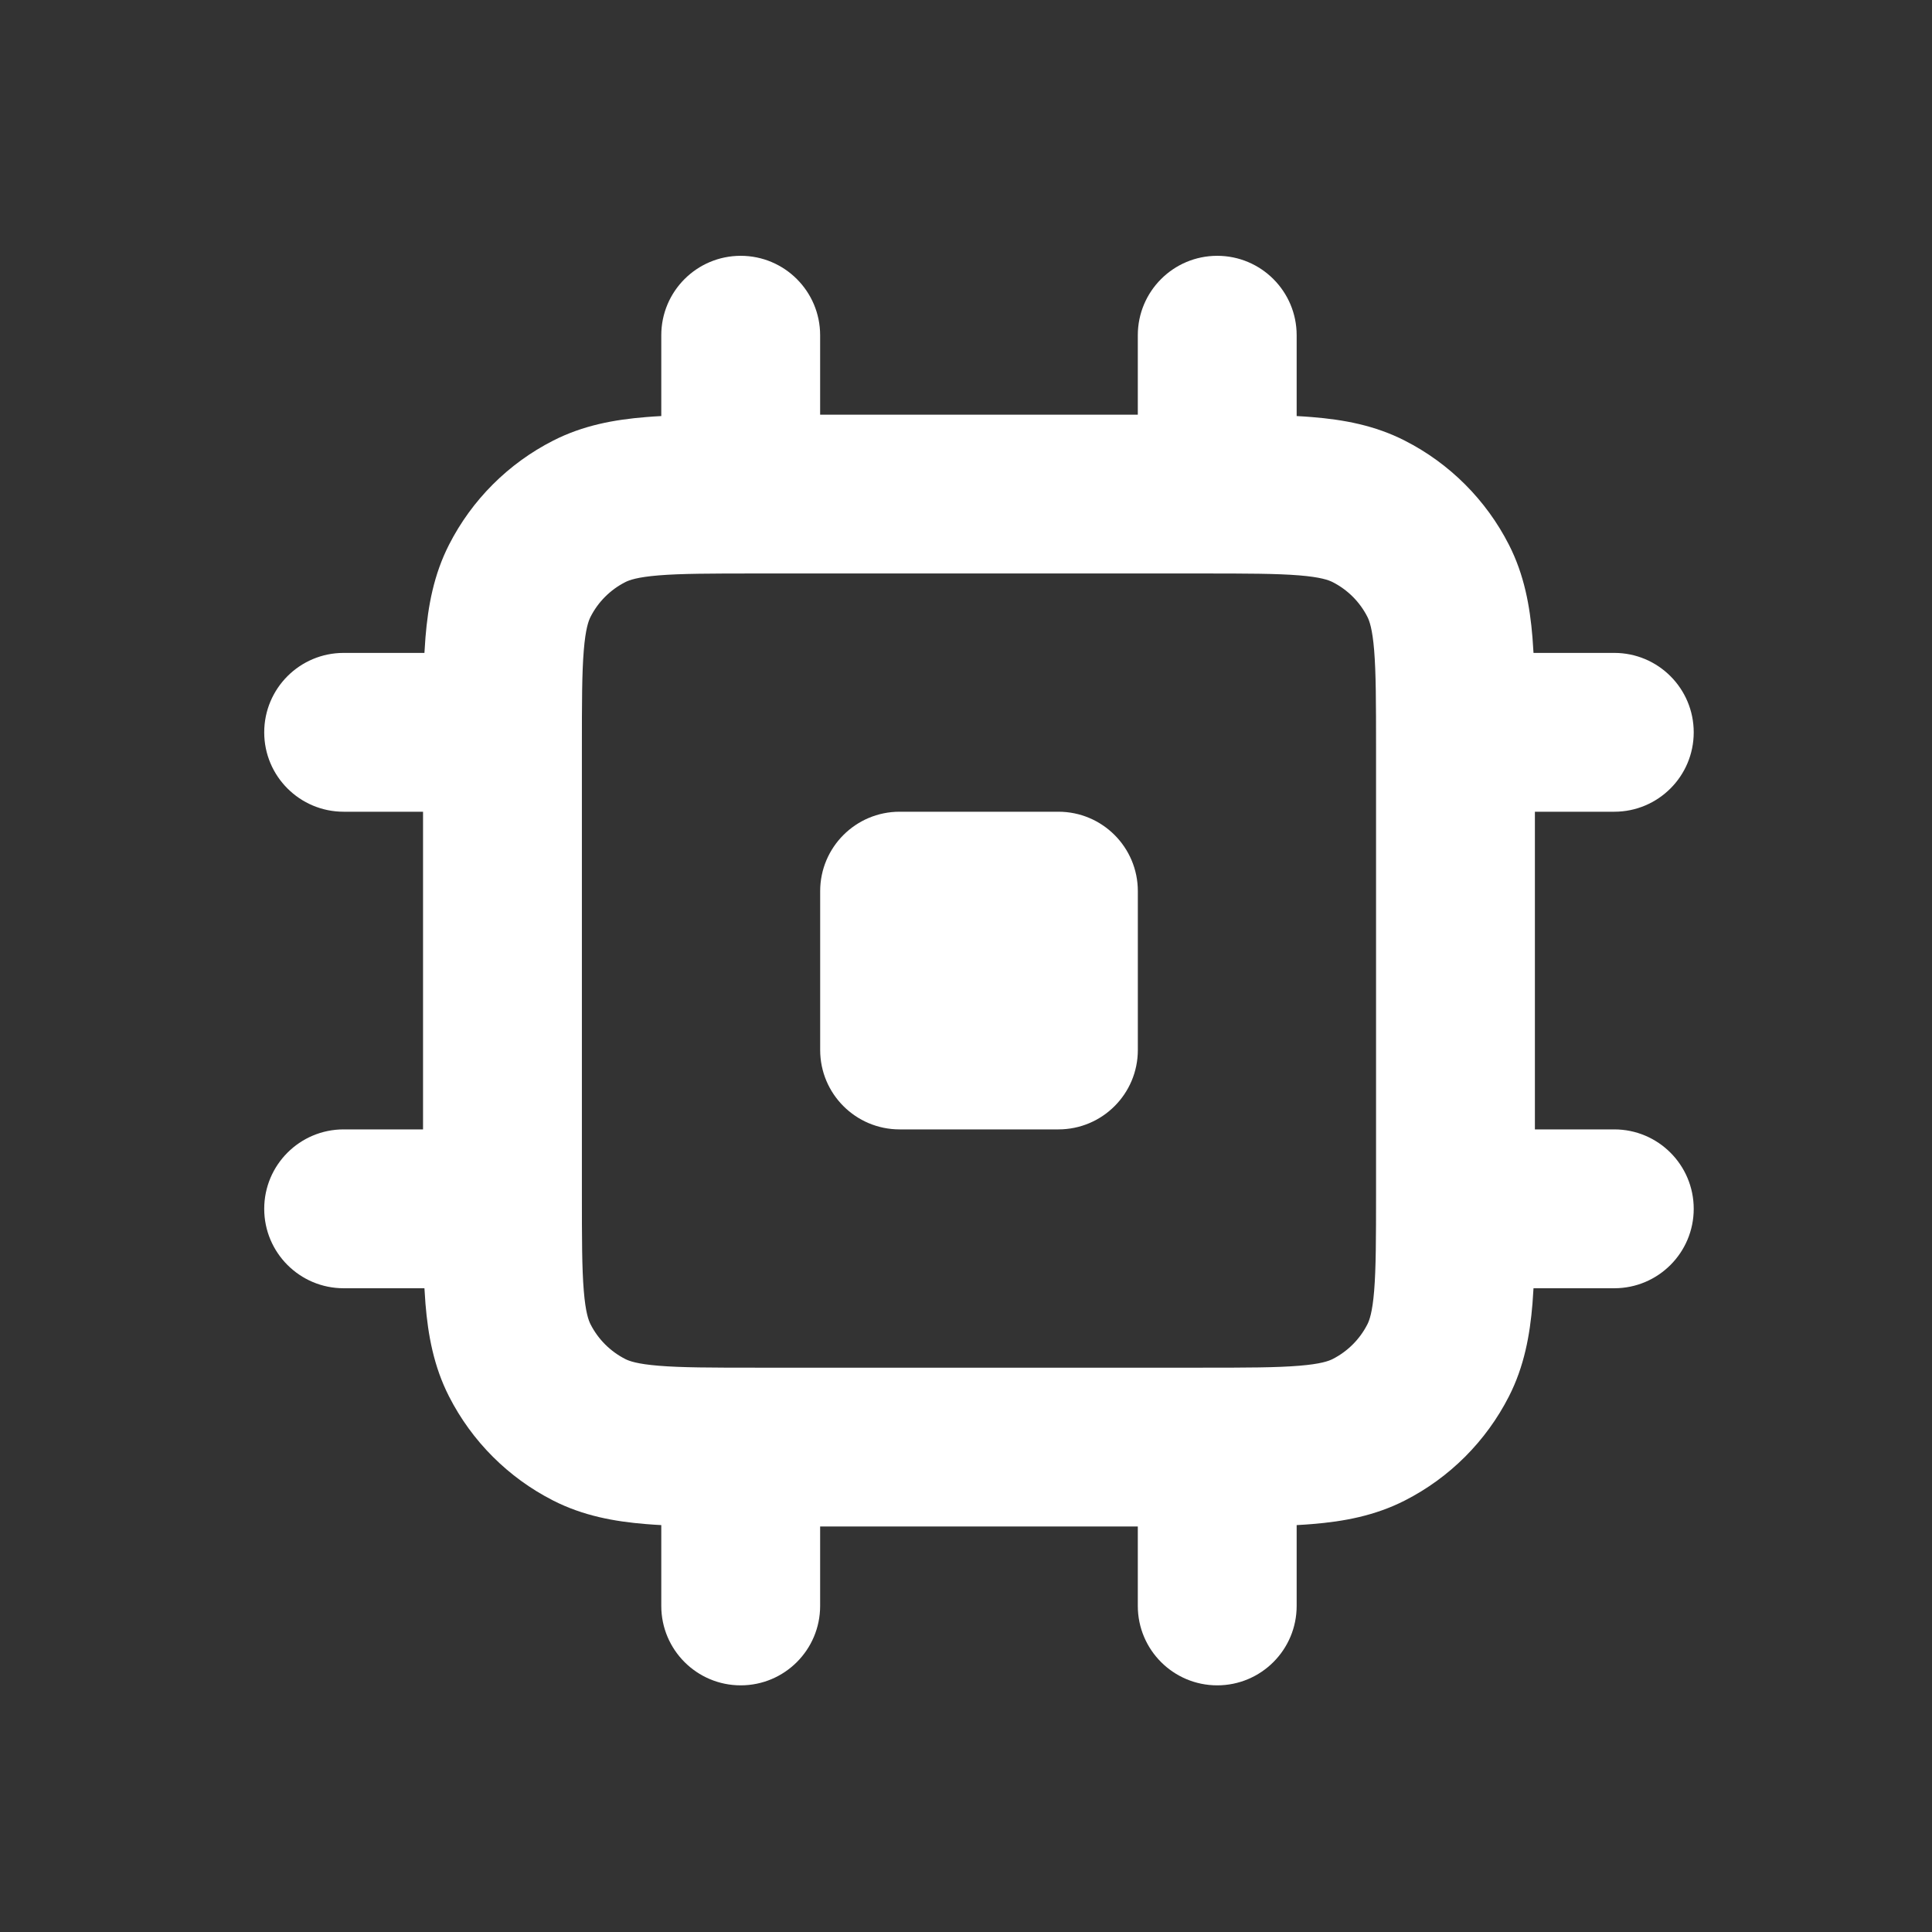
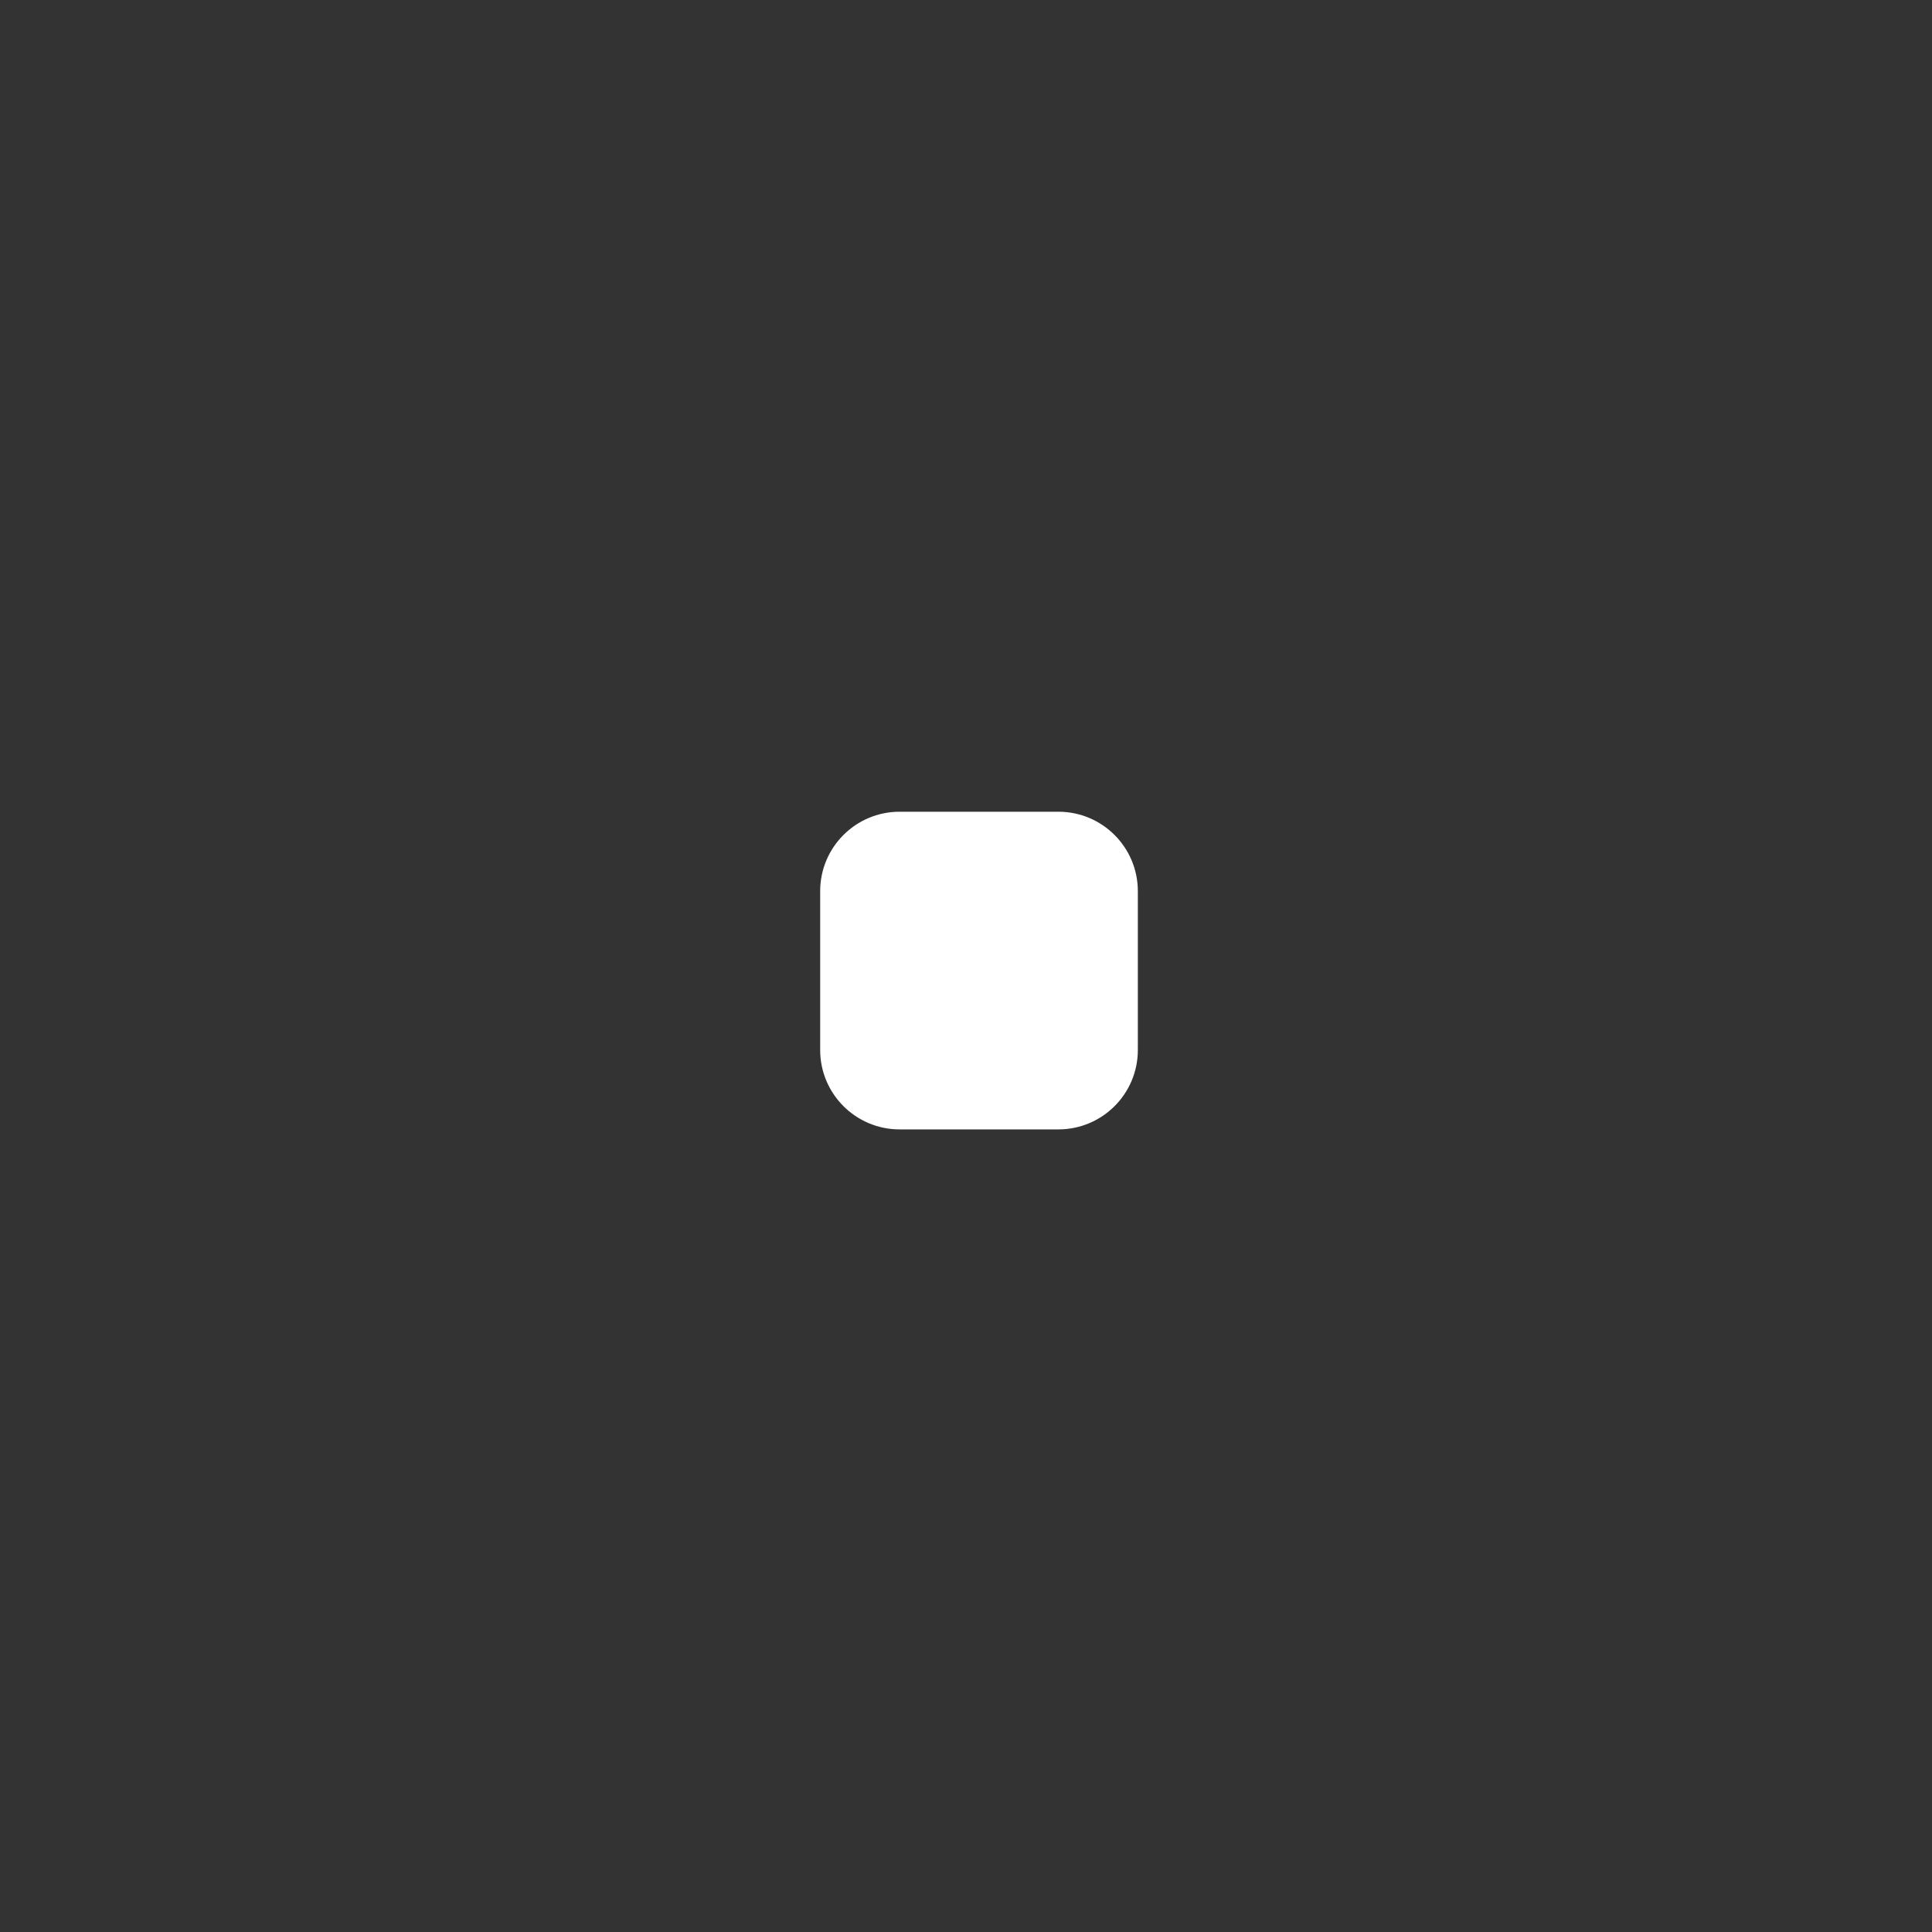
<svg xmlns="http://www.w3.org/2000/svg" width="54" height="54" viewBox="0 0 54 54" fill="none">
  <rect x="0" y="0" width="54" height="54" fill="#333333" stroke="none" />
-   <path fill-rule="evenodd" clip-rule="evenodd" d="M45.12 18.249C46.346 18.249 47.34 19.243 47.34 20.469C47.34 21.695 46.346 22.688 45.12 22.688H42.901V31.567L45.12 31.567C46.346 31.567 47.34 32.561 47.34 33.787C47.34 35.013 46.346 36.007 45.12 36.007L42.862 36.007C42.854 36.156 42.844 36.3 42.833 36.44C42.761 37.317 42.603 38.19 42.175 39.03C41.536 40.283 40.518 41.302 39.265 41.94C38.425 42.368 37.552 42.527 36.674 42.598C36.535 42.61 36.391 42.619 36.242 42.627V44.886C36.242 46.112 35.248 47.106 34.022 47.106C32.796 47.106 31.802 46.112 31.802 44.886V42.666H22.923V44.886C22.923 46.112 21.929 47.106 20.703 47.106C19.477 47.106 18.483 46.112 18.483 44.886V42.627C18.334 42.619 18.19 42.61 18.051 42.598C17.173 42.527 16.3 42.368 15.46 41.94C14.207 41.302 13.188 40.283 12.55 39.03C12.122 38.19 11.964 37.317 11.892 36.44C11.881 36.3 11.871 36.156 11.863 36.007H9.605C8.379 36.007 7.385 35.013 7.385 33.787C7.385 32.561 8.379 31.567 9.605 31.567H11.824L11.824 22.688H9.605C8.379 22.688 7.385 21.695 7.385 20.469C7.385 19.243 8.379 18.249 9.605 18.249H11.863C11.871 18.1 11.881 17.955 11.892 17.816C11.964 16.938 12.122 16.066 12.55 15.226C13.188 13.973 14.207 12.954 15.46 12.316C16.3 11.887 17.173 11.729 18.051 11.658C18.19 11.646 18.334 11.637 18.483 11.629V9.37C18.483 8.144 19.477 7.15 20.703 7.15C21.929 7.15 22.923 8.144 22.923 9.37V11.59H31.802L31.802 9.37C31.802 8.144 32.796 7.15 34.022 7.15C35.248 7.15 36.242 8.144 36.242 9.37L36.242 11.629C36.391 11.637 36.535 11.646 36.674 11.658C37.552 11.729 38.425 11.887 39.265 12.316C40.518 12.954 41.536 13.973 42.175 15.226C42.603 16.066 42.761 16.938 42.833 17.816C42.844 17.955 42.854 18.1 42.862 18.249H45.12ZM18.412 16.082C17.809 16.131 17.585 16.215 17.476 16.271C17.058 16.484 16.718 16.823 16.506 17.241C16.45 17.351 16.366 17.575 16.317 18.177C16.265 18.806 16.264 19.633 16.264 20.913L16.264 33.343C16.264 34.623 16.265 35.449 16.317 36.078C16.366 36.681 16.45 36.905 16.506 37.015C16.718 37.432 17.058 37.772 17.476 37.985C17.585 38.041 17.809 38.124 18.412 38.173C19.041 38.225 19.867 38.227 21.147 38.227H33.578C34.858 38.227 35.684 38.225 36.313 38.173C36.916 38.124 37.139 38.041 37.249 37.985C37.667 37.772 38.007 37.432 38.219 37.015C38.275 36.905 38.359 36.681 38.408 36.078C38.459 35.449 38.461 34.623 38.461 33.343V20.913C38.461 19.633 38.459 18.806 38.408 18.177C38.359 17.575 38.275 17.351 38.219 17.241C38.007 16.823 37.667 16.484 37.249 16.271C37.139 16.215 36.916 16.131 36.313 16.082C35.684 16.031 34.858 16.029 33.578 16.029L21.147 16.029C19.867 16.029 19.041 16.031 18.412 16.082Z" fill="white" />
-   <path d="M22.924 24.908C22.924 23.682 23.918 22.688 25.144 22.688H29.583C30.809 22.688 31.803 23.682 31.803 24.908V29.348C31.803 30.573 30.809 31.567 29.583 31.567H25.144C23.918 31.567 22.924 30.573 22.924 29.348V24.908Z" fill="white" />
+   <path d="M22.924 24.908C22.924 23.682 23.918 22.688 25.144 22.688H29.583C30.809 22.688 31.803 23.682 31.803 24.908V29.348C31.803 30.573 30.809 31.567 29.583 31.567H25.144C23.918 31.567 22.924 30.573 22.924 29.348Z" fill="white" />
</svg>